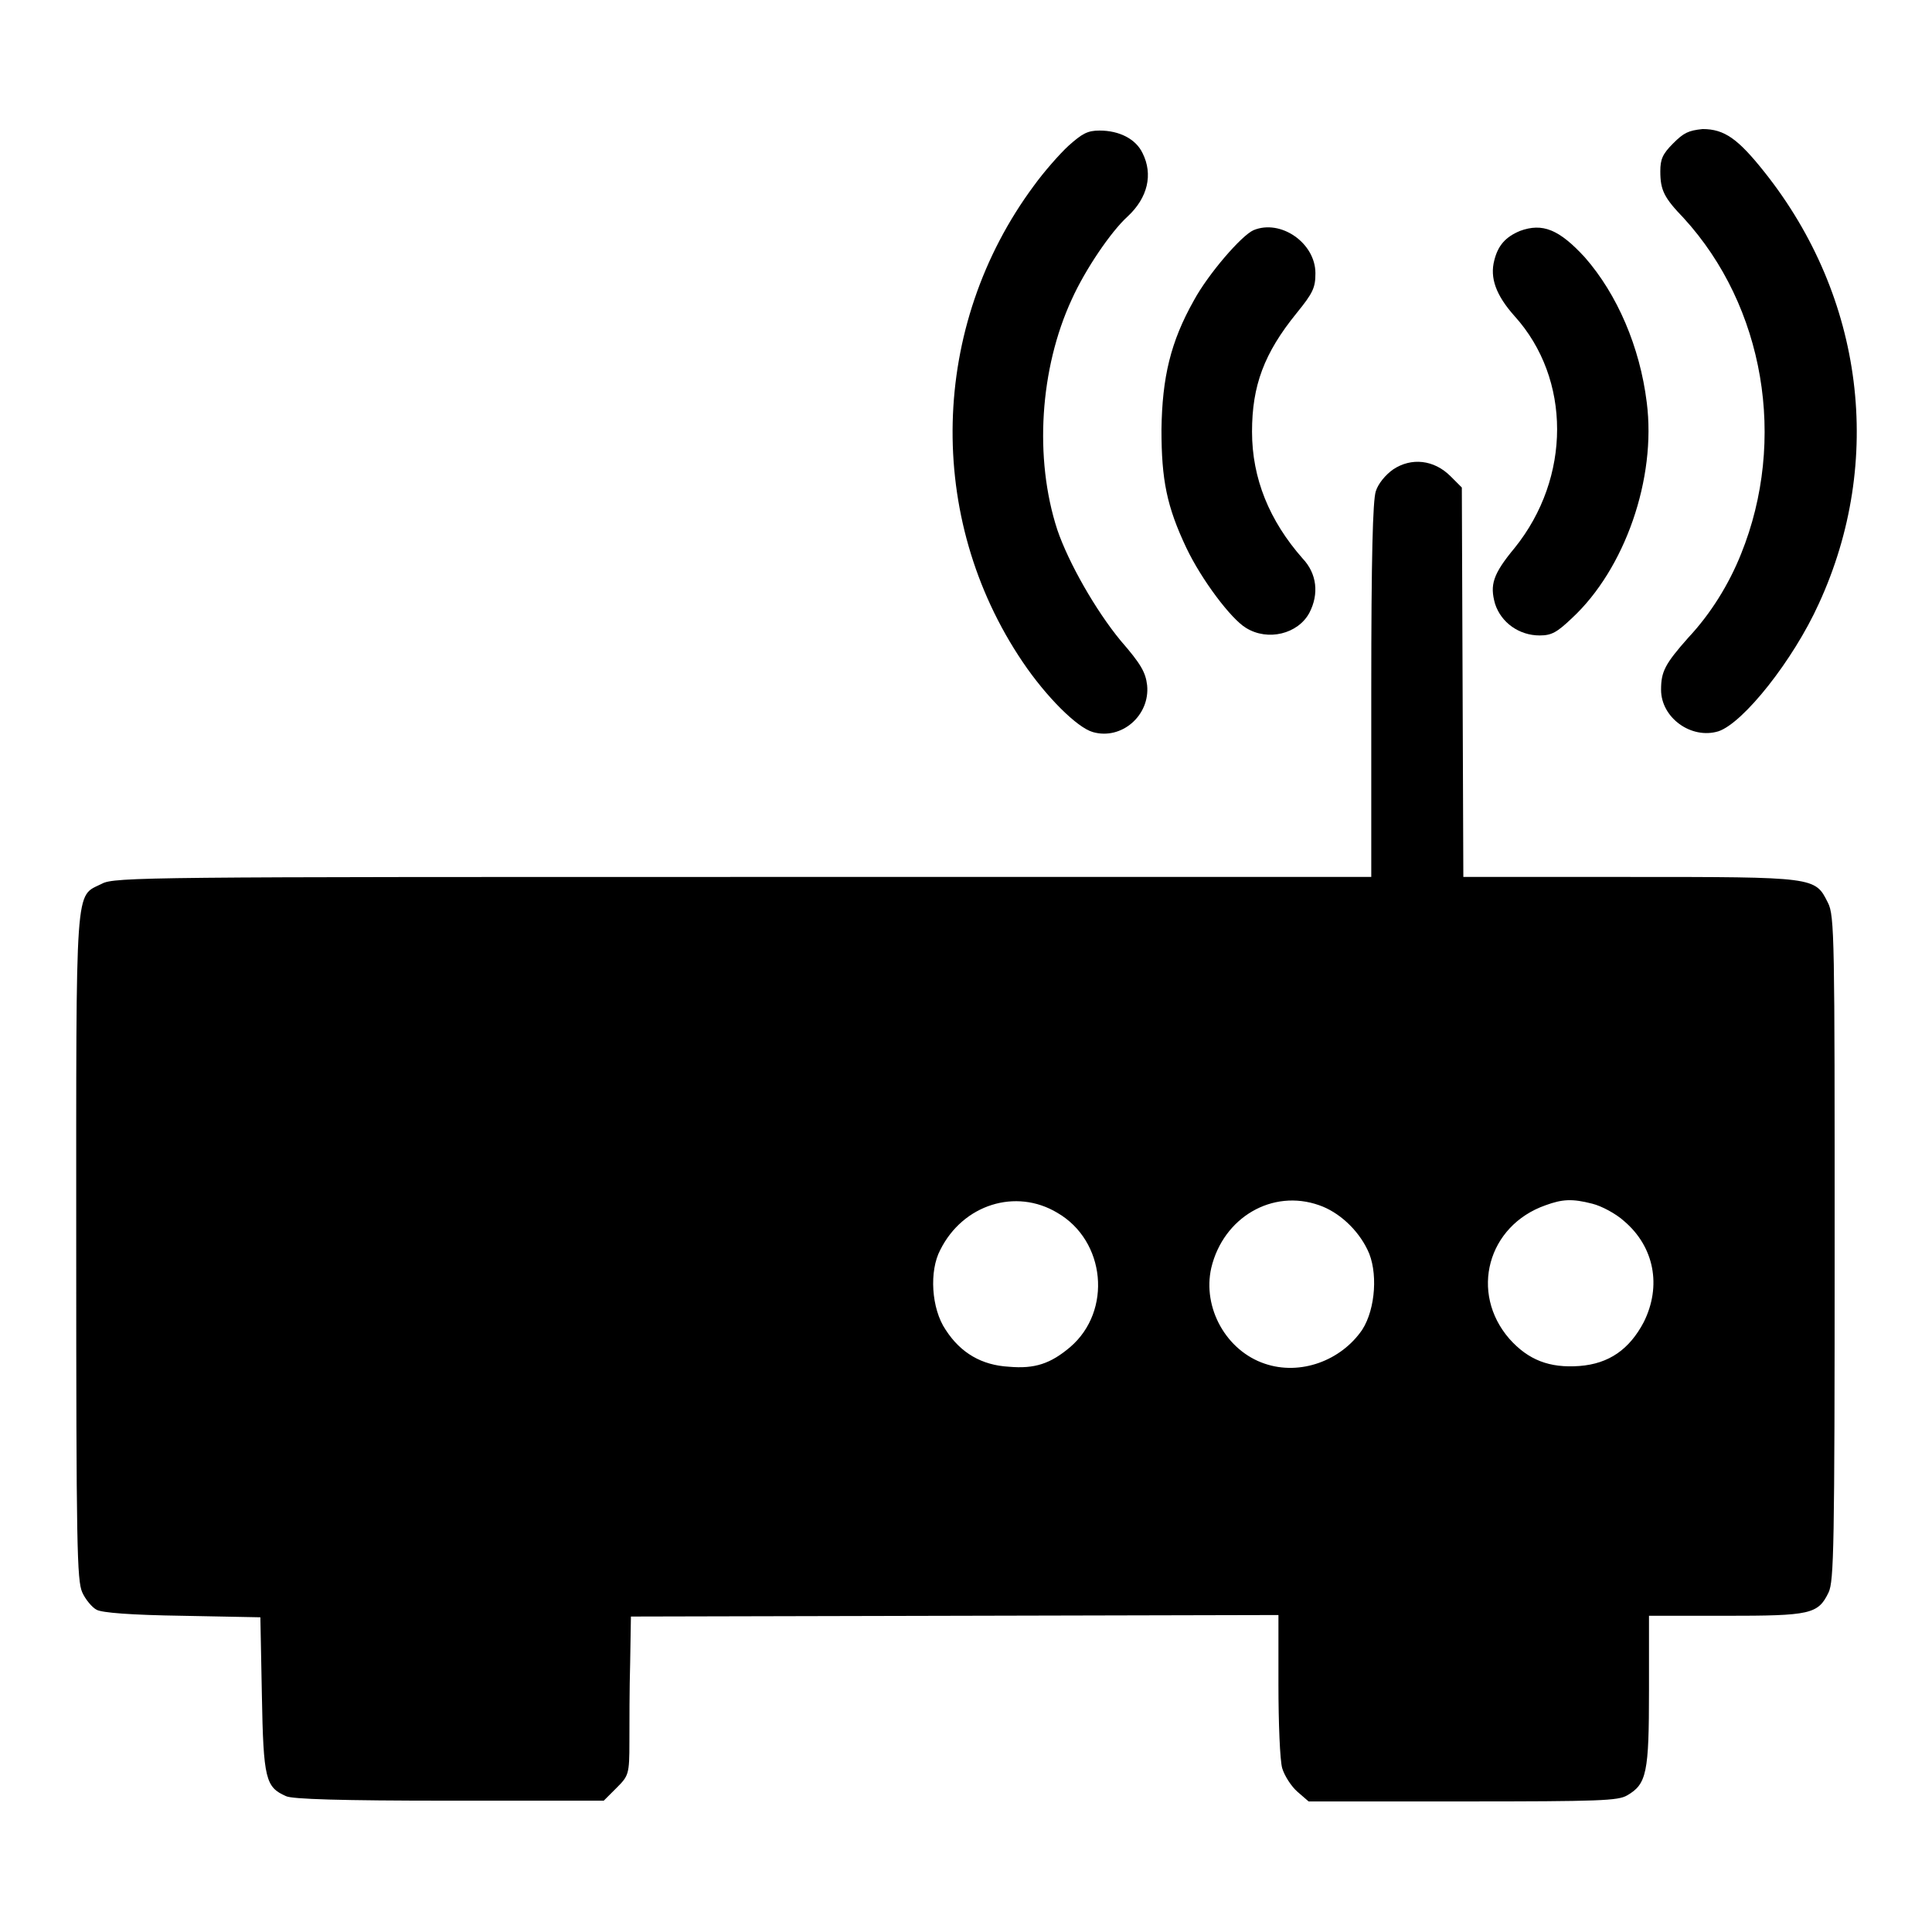
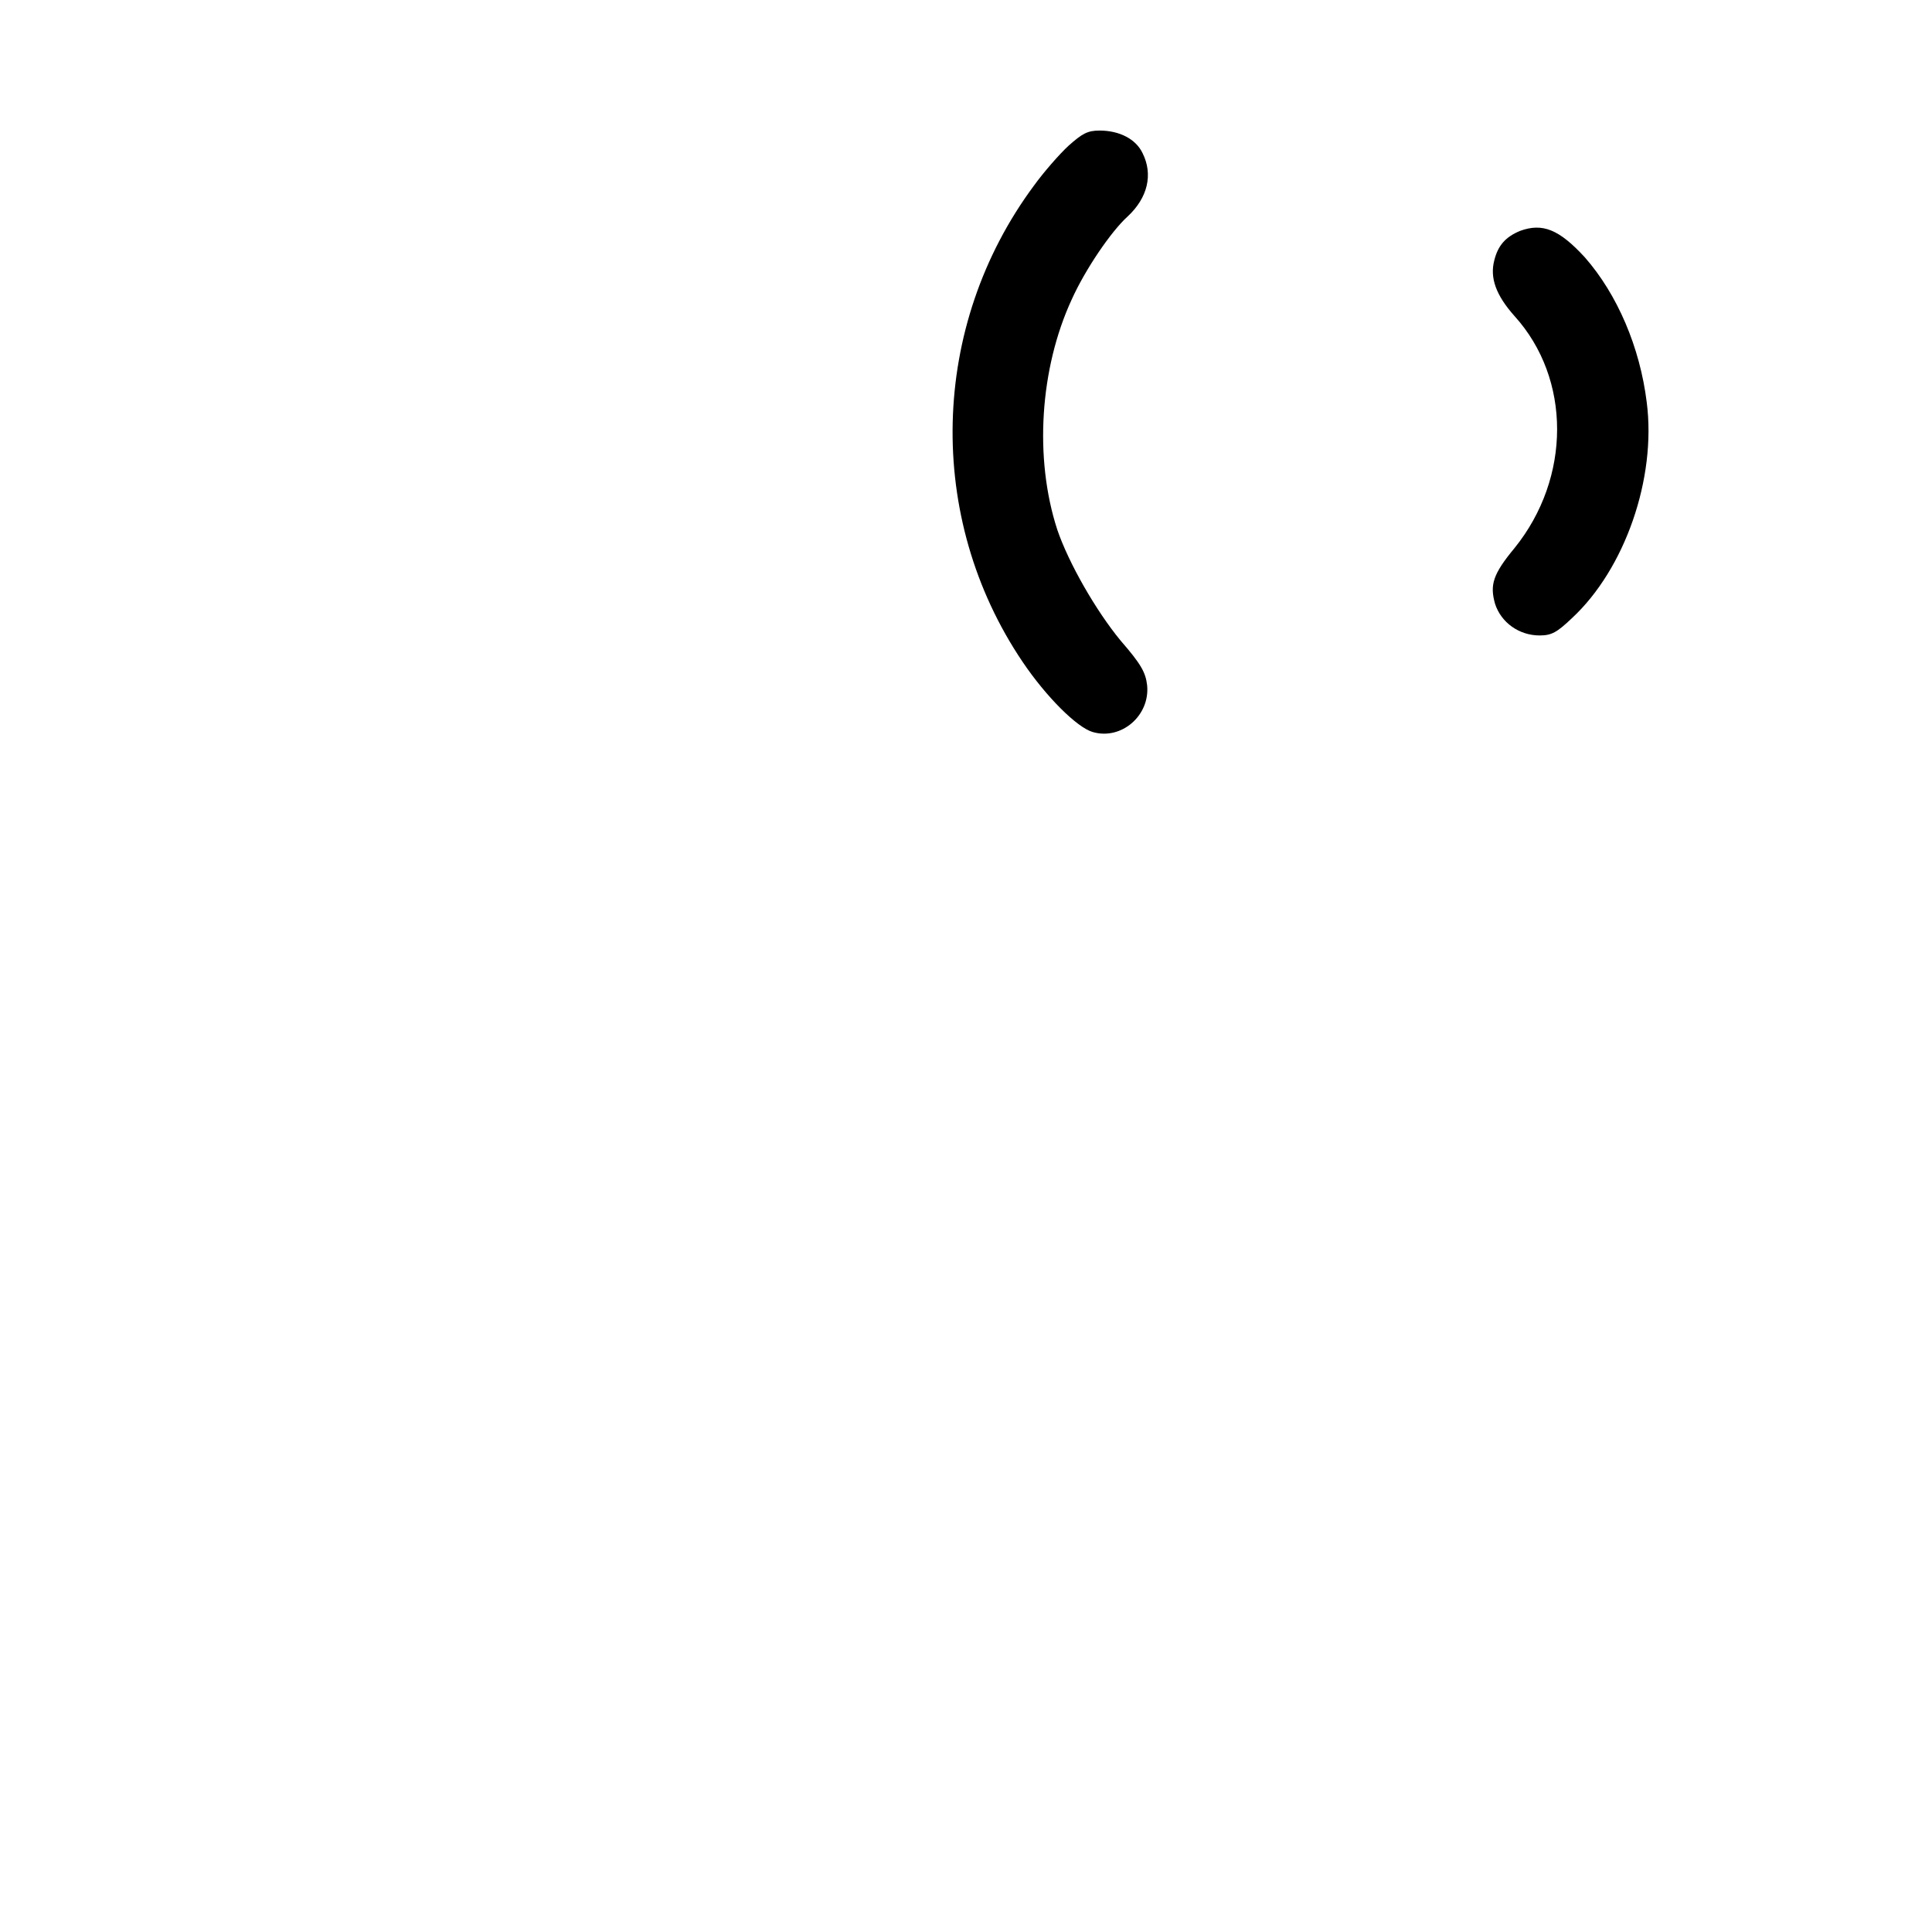
<svg xmlns="http://www.w3.org/2000/svg" version="1.1" x="0px" y="0px" viewBox="0 0 256 256" enable-background="new 0 0 256 256" xml:space="preserve">
  <g>
    <g>
      <g>
        <path fill="#000000" d="M141.6,19.3c-1.2,1.1-3.3,3.5-4.6,5.3c-13.8,18.6-14.4,44-1.5,63.1c3.1,4.6,7.2,8.7,9.3,9.3c3.8,1.1,7.6-2.2,7.2-6.2c-0.2-1.7-0.8-2.8-3.5-5.9c-3.3-4-6.9-10.3-8.4-14.7c-3.1-9.5-2.3-21.4,1.9-30.5c1.8-4,5.2-9,7.4-11c2.7-2.5,3.4-5.6,2-8.4c-0.9-1.9-3.1-3-5.7-3C144.1,17.3,143.4,17.7,141.6,19.3z" />
-         <path fill="#000000" d="M221.7,19c-1.4,1.4-1.7,2.1-1.7,3.7c0,2.5,0.5,3.5,3.1,6.2c10.7,11.7,13.7,29.4,7.6,44.5c-1.6,4-4,7.9-7,11.1c-3.1,3.5-3.6,4.5-3.6,6.9c0,3.7,4,6.6,7.6,5.5c3.3-1.1,9.9-9.4,13.3-16.9c8.7-18.9,6-40.6-7.2-57.2c-3.5-4.4-5.3-5.7-8.2-5.7C223.7,17.3,223.1,17.6,221.7,19z" />
-         <path fill="#000000" d="M166.1,30.5c-1.6,0.7-6,5.8-7.9,9.3c-3.1,5.5-4.2,10.2-4.3,17.1c0,6.7,0.7,10.2,3.3,15.7c2,4.2,5.9,9.4,7.9,10.6c2.9,1.8,6.9,0.8,8.4-2c1.3-2.5,1-5.2-0.9-7.2c-4.4-5-6.7-10.6-6.7-16.8c0-6.1,1.6-10.4,5.9-15.7c2.2-2.7,2.5-3.4,2.5-5.3C174.3,32.2,169.7,29,166.1,30.5z" />
        <path fill="#000000" d="M201.4,30.6c-1.9,0.8-2.9,1.9-3.4,3.9c-0.6,2.3,0.2,4.6,2.7,7.4c7.5,8.3,7.5,21.4,0,30.7c-2.9,3.5-3.3,4.9-2.6,7.4c0.8,2.5,3.2,4.2,5.9,4.2c1.6,0,2.3-0.4,4.3-2.3c7-6.5,11.2-18.5,9.9-28.6c-0.9-7.3-3.9-14.3-8.2-19.2C206.6,30.4,204.4,29.5,201.4,30.6z" />
-         <path fill="#000000" d="M184.6,62.2c-1,0.7-2,1.9-2.3,2.9c-0.4,1.2-0.6,8.7-0.6,26.4l0,24.7H98.5c-78.3,0-83.4,0-85,0.9c-3.6,1.8-3.4-0.9-3.4,48.2c0,39.7,0.1,44.1,0.8,45.7c0.4,0.9,1.3,2,1.9,2.3c0.7,0.4,4.6,0.7,11.4,0.8l10.3,0.2l0.2,10.3c0.2,11.2,0.5,12.2,3.2,13.4c0.8,0.4,7.3,0.6,21.6,0.6H80l1.7-1.7c1.6-1.6,1.7-1.8,1.7-6.1c0-2.4,0-7.1,0.1-10.5l0.1-6.1l42.9-0.1l42.9-0.1v9.2c0,5.1,0.2,10.1,0.5,11.1c0.3,1,1.2,2.4,2,3.1l1.5,1.3h20.4c18.3,0,20.6-0.1,21.8-0.8c2.6-1.5,2.9-3,2.9-13.9v-9.9h10.1c11.3,0,12.3-0.2,13.7-3.1c0.7-1.5,0.8-6,0.8-45.7c0-40.8,0-44-0.9-45.7c-1.7-3.4-1.6-3.4-26.3-3.4h-22l-0.1-25.8l-0.1-25.8l-1.5-1.5C190,60.9,187,60.6,184.6,62.2z M140.1,160.7c6.4,3.7,7.3,13,1.7,17.8c-2.6,2.2-4.7,2.9-8.1,2.6c-3.6-0.2-6.4-1.8-8.4-4.9c-1.9-2.8-2.2-7.8-0.7-10.6C127.6,159.6,134.6,157.4,140.1,160.7z M174.8,159.7c2.6,0.9,5.1,3.2,6.4,5.9c1.4,2.8,1.1,7.8-0.7,10.6c-2.8,4.1-8.2,6.1-12.9,4.5c-5.1-1.7-8.3-7.4-7.1-12.7C162.1,161.3,168.6,157.5,174.8,159.7z M211,159.5c1.2,0.3,3.1,1.3,4.2,2.3c4,3.4,5,8.6,2.6,13.4c-1.9,3.6-4.6,5.5-8.5,5.8c-4,0.3-6.8-0.8-9.3-3.6c-5.3-6.1-2.9-15,4.8-17.7C207,158.9,208.3,158.8,211,159.5z" />
      </g>
    </g>
  </g>
</svg>